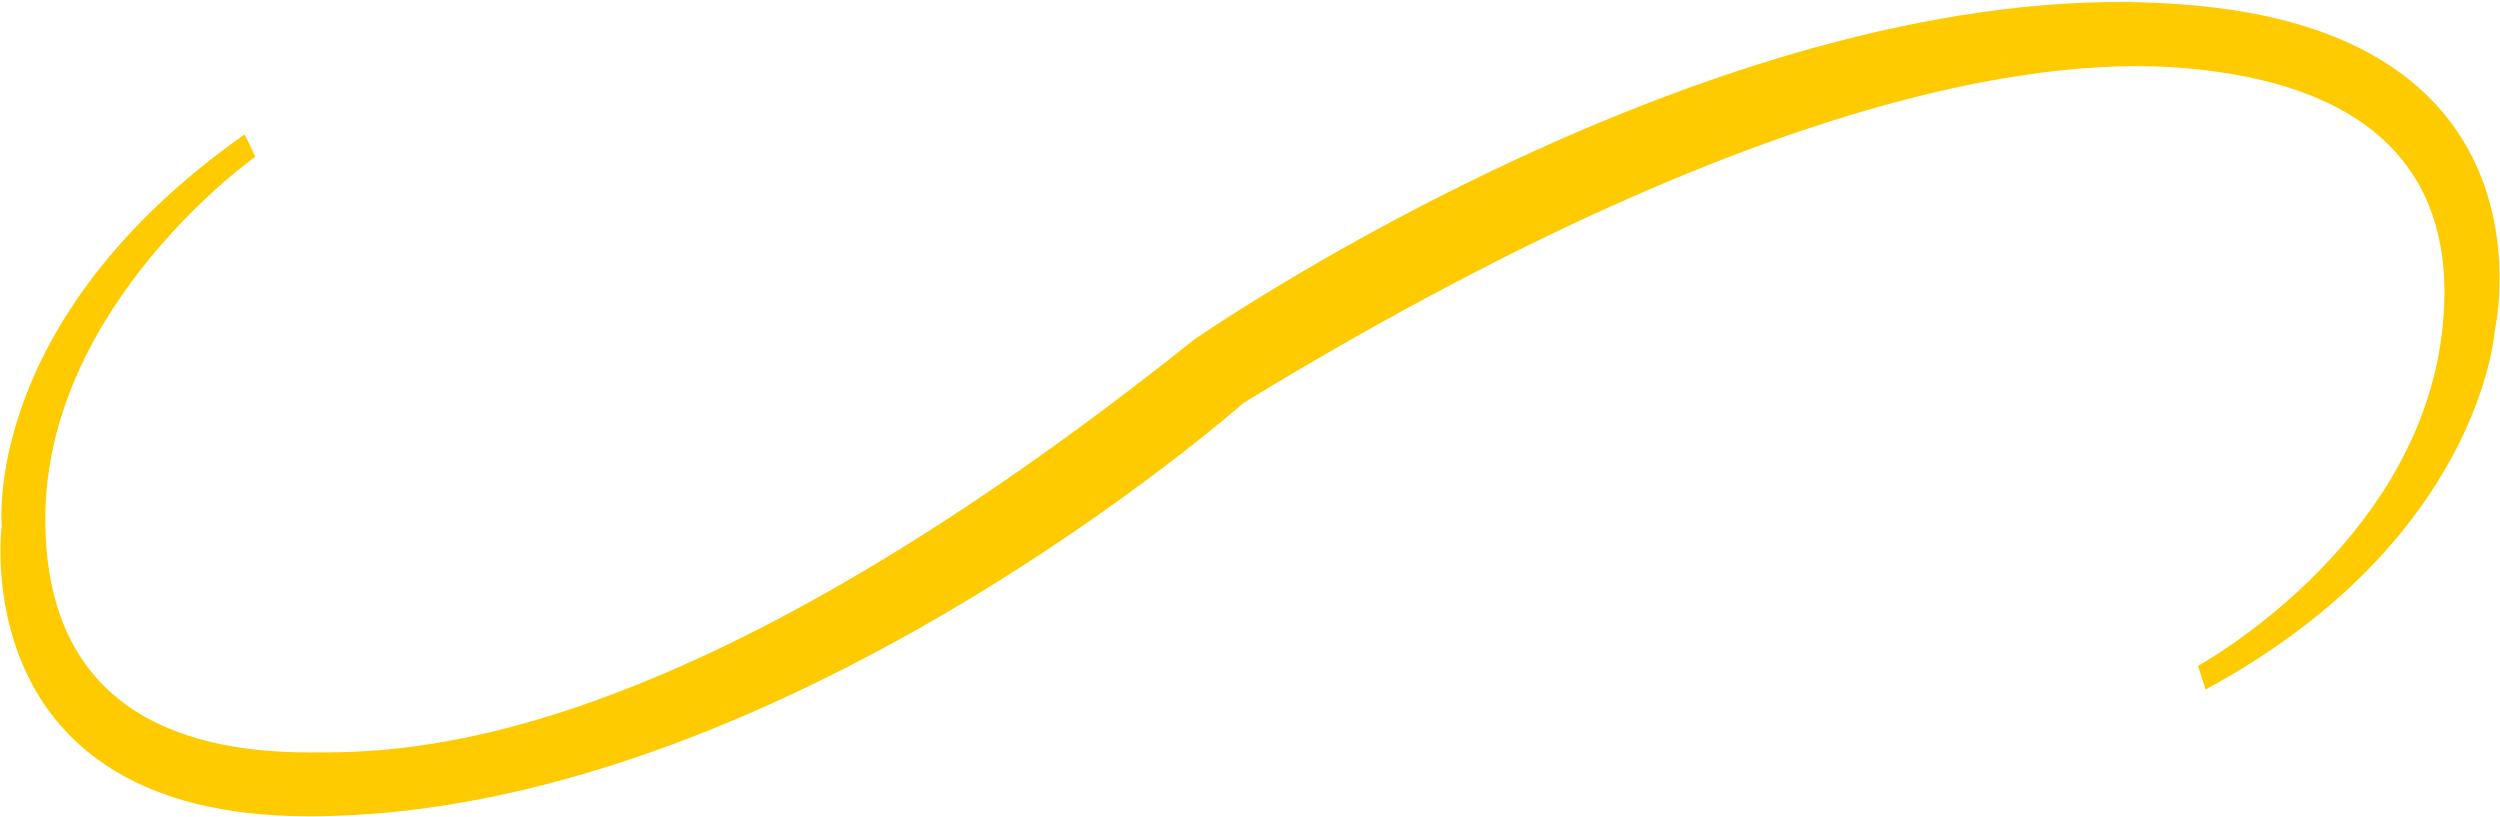
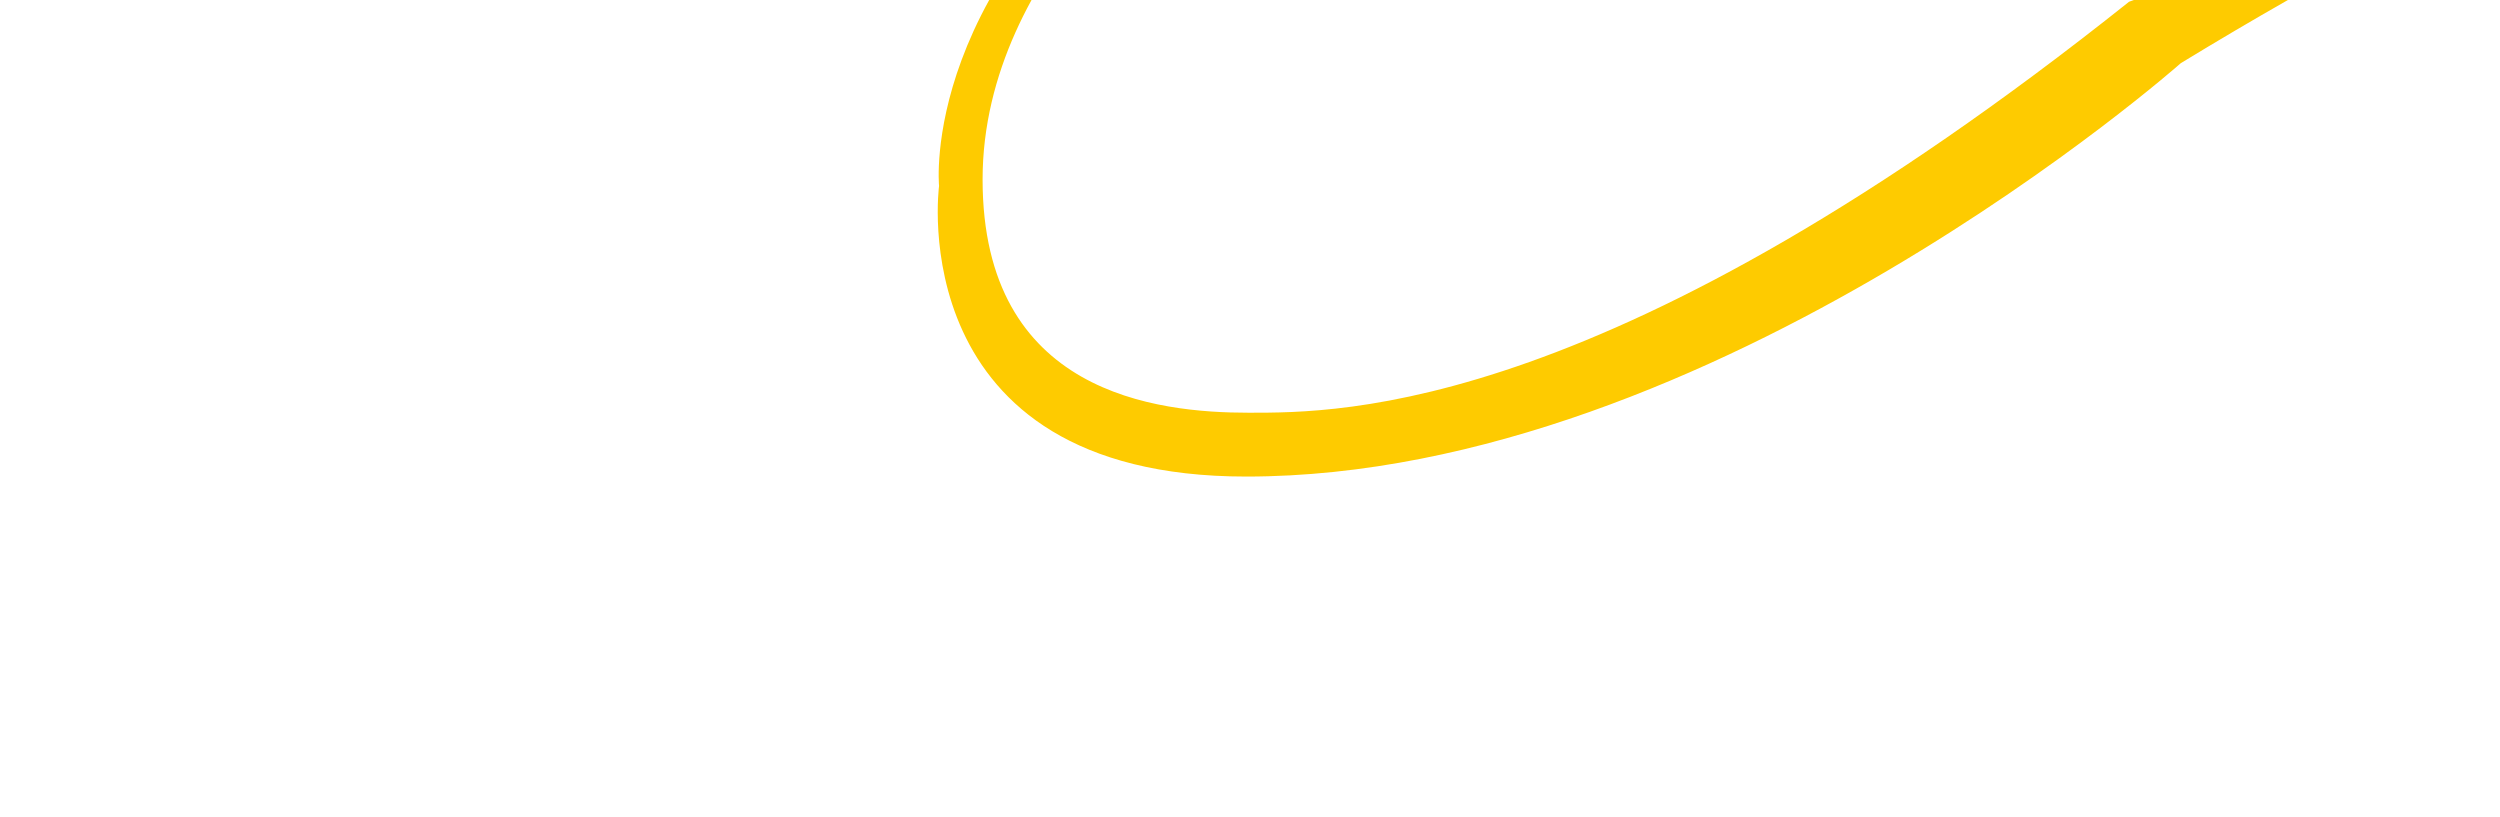
<svg xmlns="http://www.w3.org/2000/svg" version="1.2" viewBox="0 0 1120 366" width="1120" height="366">
  <style>.a{fill:#fecb00}</style>
-   <path class="a" d="m953.5 0.9c-198.4-1.9-418.6 151.2-419.9 152.2l0.3-0.1c-232 184.9-353 184.1-394.3 184.1-41.2 0-119.3-8.4-119.3-104.5 0-96 94.1-162.4 94.1-162.4l-4.8-10c-118.1 83.1-108.8 175.3-108.8 175.3 0 0-17.5 130.2 137.6 130.2 209.5 0 418.7-185.2 418.7-185.2 262.6-160.1 390.2-154.1 431.1-149 40.9 5 117.4 23.1 105.7 118.3-11.7 95.3-109.2 148.5-109.2 148.5l3.4 10.6c123.3-66.7 129.5-160.5 129.5-160.5 0 0 29.2-126-124.7-144.9-13-1.6-26.2-2.4-39.4-2.6z" />
+   <path class="a" d="m953.5 0.9l0.3-0.1c-232 184.9-353 184.1-394.3 184.1-41.2 0-119.3-8.4-119.3-104.5 0-96 94.1-162.4 94.1-162.4l-4.8-10c-118.1 83.1-108.8 175.3-108.8 175.3 0 0-17.5 130.2 137.6 130.2 209.5 0 418.7-185.2 418.7-185.2 262.6-160.1 390.2-154.1 431.1-149 40.9 5 117.4 23.1 105.7 118.3-11.7 95.3-109.2 148.5-109.2 148.5l3.4 10.6c123.3-66.7 129.5-160.5 129.5-160.5 0 0 29.2-126-124.7-144.9-13-1.6-26.2-2.4-39.4-2.6z" />
</svg>